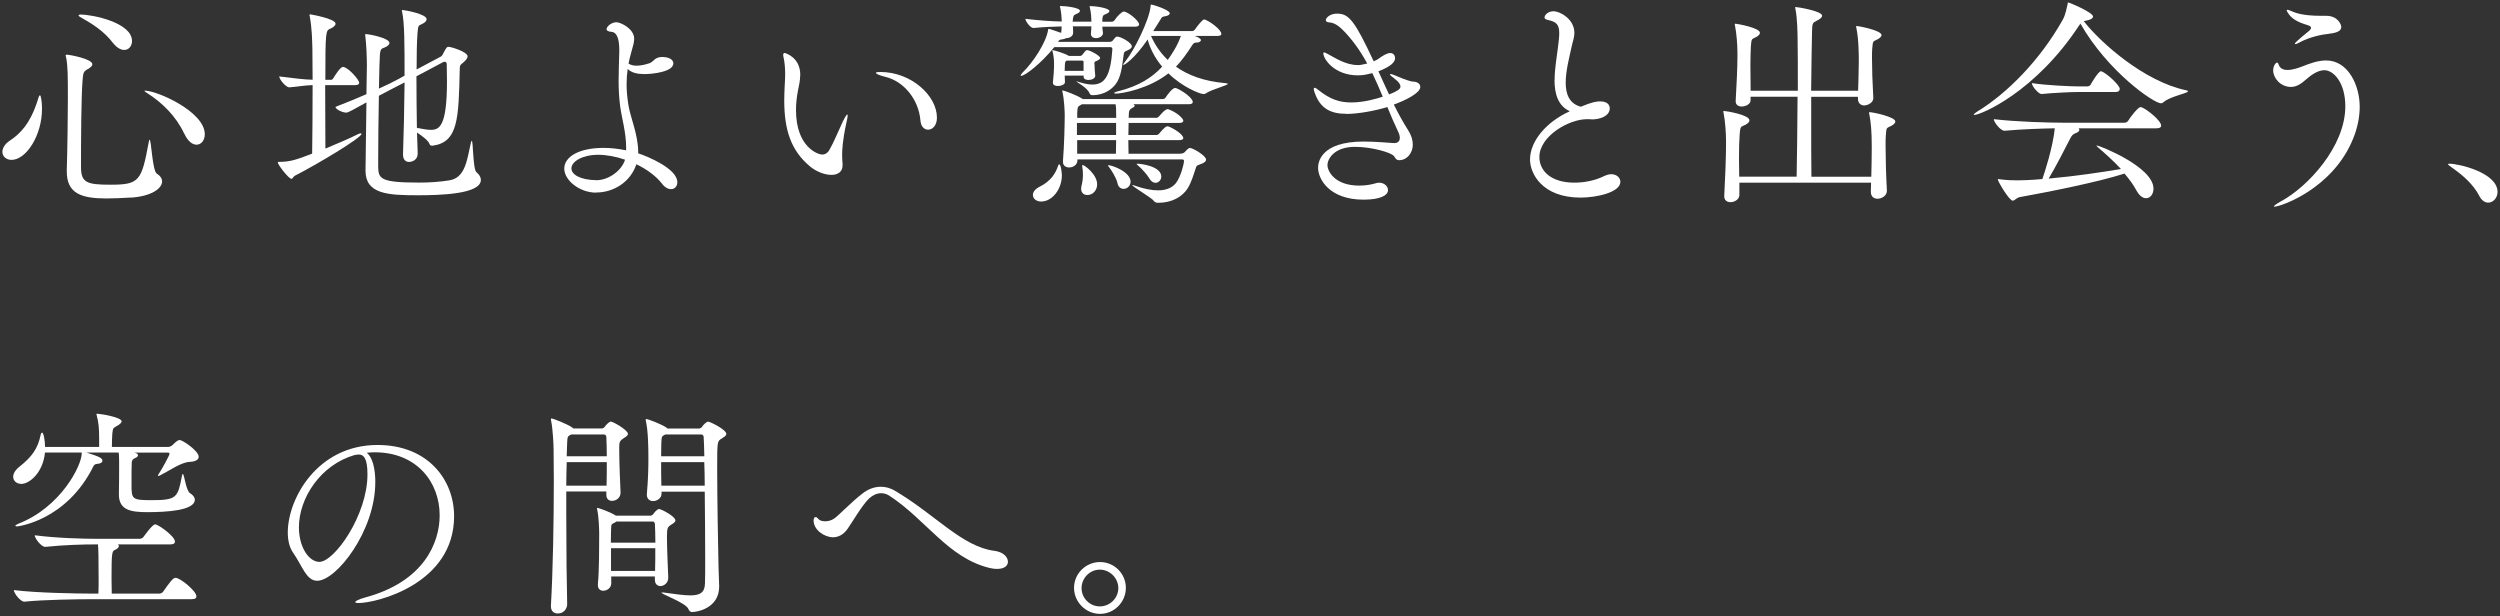
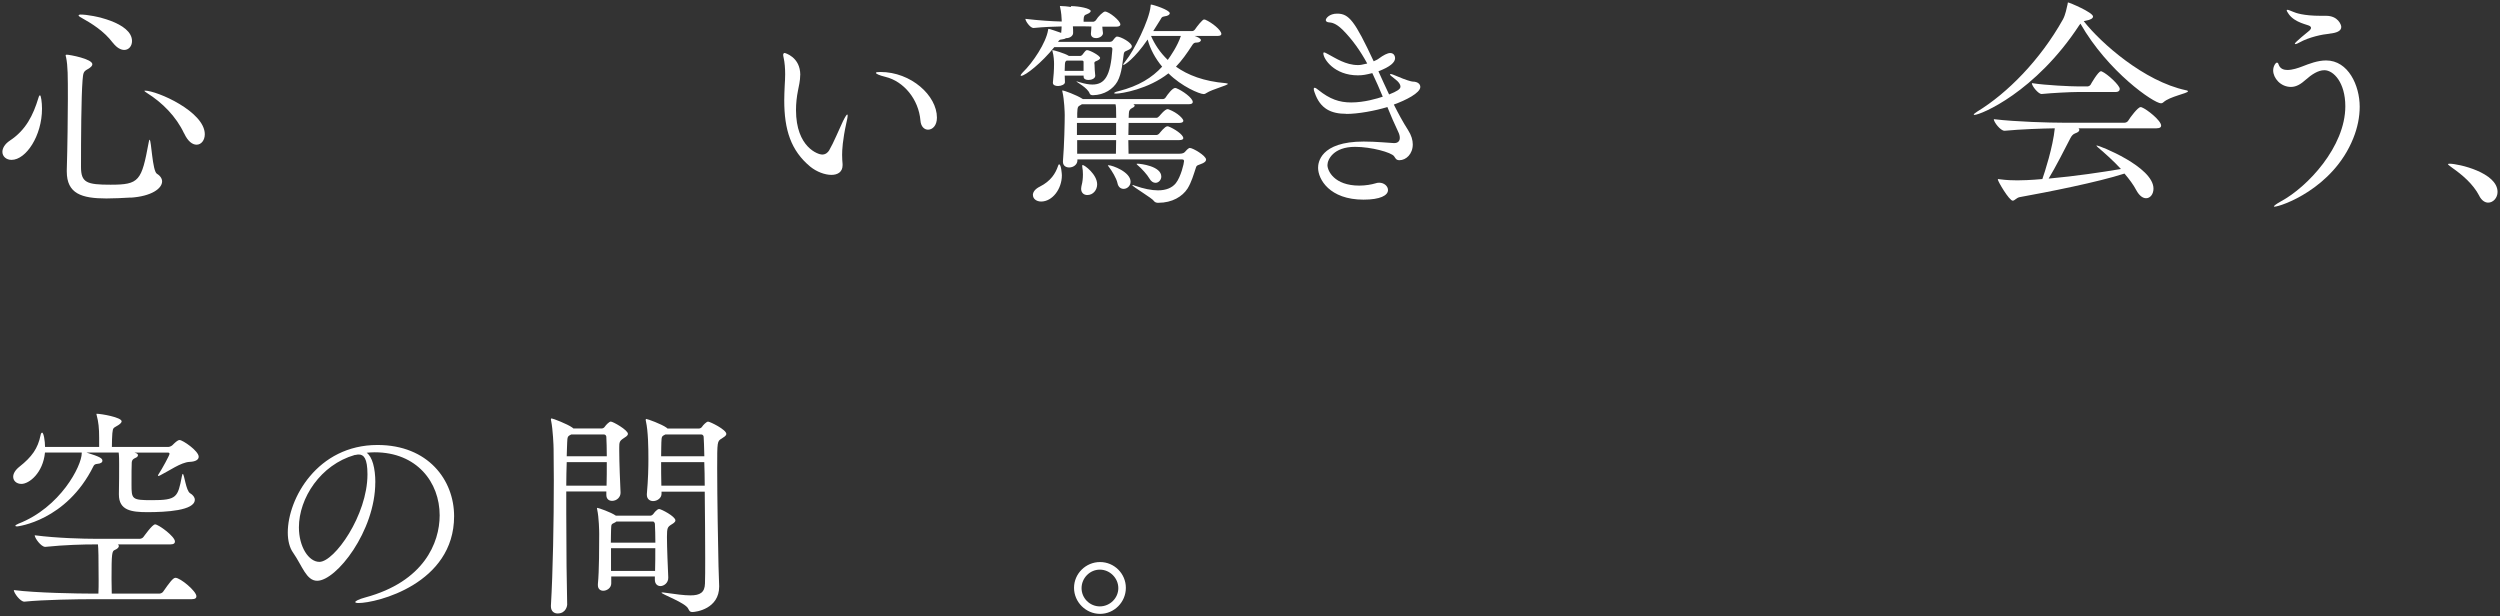
<svg xmlns="http://www.w3.org/2000/svg" id="_レイヤー_1" data-name="レイヤー_1" width="438" height="108" viewBox="0 0 438 108">
  <rect x="0" y="0" width="438" height="108" fill="#333333" stroke="none" />
  <defs>
    <style>
      .cls-1 {
        fill: #fff;
      }
    </style>
  </defs>
  <path class="cls-1" d="M.42,26.61c0-.62.39-1.37,1.33-1.99,2.77-1.83,4.06-4.41,4.99-7.49.08-.31.19-.43.27-.43.16,0,.35,1.17.35,2.34,0,4.76-2.81,8.97-5.34,8.97-.94,0-1.6-.62-1.6-1.4ZM22.89,34.61c-1.4.08-2.96.16-4.25.16-4.37,0-6.94-.86-6.94-4.72v-.27c.12-3.71.19-10.06.19-12.4,0-4.13,0-5.81-.31-7.33-.04-.16-.08-.27-.08-.35s.08-.12.19-.12c.51,0,4.49.74,4.49,1.68,0,.27-.27.55-.82.86-.78.43-.78.66-.9,1.99-.23,2.93-.27,10.1-.27,15.13,0,2.77,1.01,3.12,5.19,3.12,5.03,0,5.42-.66,6.67-7.41.04-.31.12-.47.16-.47.31,0,.47,5.5,1.29,5.97.59.35.9.86.9,1.33,0,1.25-1.87,2.61-5.5,2.85ZM19.77,7.5c-1.6-2.11-3.71-3.39-5.73-4.52-.2-.12-.27-.2-.27-.27s.12-.16.35-.16c2.07,0,9.01,1.4,9.01,4.64,0,.9-.58,1.56-1.36,1.56-.58,0-1.29-.35-1.99-1.25ZM32.25,23.37c-1.4-3-3.86-5.42-6.47-7.06-.31-.2-.47-.31-.47-.39,0-.04.04-.04.08-.04,2.11,0,10.49,3.67,10.49,7.64,0,1.05-.62,1.83-1.44,1.83-.7,0-1.52-.55-2.18-1.99Z" />
-   <path class="cls-1" d="M56.97,14.91c0,4.13.04,8.74.04,11.12,2.07-.86,4.21-1.76,5.66-2.5.23-.12.39-.16.51-.16s.16.04.16.08c0,.7-7.84,5.38-11.66,7.33-.31.16-.39.55-.62.55-.47,0-2.38-2.46-2.38-2.85,0-.12.04-.12.16-.12,1.99,0,3-.35,5.85-1.44.04-2.73.08-7.76.08-12.01-1.4.04-2.54.27-4.06.39h-.04c-.58,0-1.75-1.4-1.75-1.91,2.85.35,4.37.55,5.85.58,0-2.22-.04-4.17-.04-5.3-.04-1.64-.08-3.82-.47-5.85-.04-.08-.04-.16-.04-.19,0-.08.04-.12.12-.12,0,0,4.45.74,4.45,1.64,0,.35-.43.66-.97.9-.74.31-.82.47-.82,8.93h1.01c.23,0,.31-.16.43-.35.16-.27,1.17-1.91,1.64-1.91.86,0,2.85,2.26,2.85,2.77,0,.23-.16.43-.74.43h-5.19ZM70.2,14.79c-.9.47-2.22,1.13-3.82,1.99-.08,4.02-.12,8.7-.12,11.15v1.29c.04,2.11.39,2.77,7.18,2.77,1.79,0,3.59-.12,5.27-.39,2.73-.43,3.08-3.31,3.78-6.55.08-.27.12-.39.16-.39.27,0,.19,4.99.82,5.5.51.43.78.9.78,1.36,0,2.5-7.14,2.69-11.08,2.69-5.15,0-9.13-.19-9.13-4.29v-.12c.04-2.77.12-7.68.16-11.86-2.26,1.25-3.2,1.79-3.51,1.79-.74,0-1.95-.62-1.91-1.01,2.03-.78,3.82-1.52,5.42-2.22.04-2.07.08-3.9.08-4.99,0-1.33-.08-3.59-.27-5.15,0-.12-.04-.2-.04-.27s.04-.12.16-.12c.39,0,4.1.66,4.1,1.56,0,.27-.27.55-.82.78-.55.23-.78.16-.86,1.44-.04.62-.12,2.96-.16,5.77,1.4-.62,2.57-1.21,3.51-1.72l.98-.55c0-5.38,0-9.24-.43-11.19-.04-.12-.04-.2-.04-.23s0-.08.08-.08c.35,0,4.25.7,4.25,1.6,0,.27-.19.51-.58.74-.82.47-.9.16-1.01,1.68-.12,1.52-.16,3.82-.16,6.4l4.25-2.26c.23-.12.35-.43.47-.66.51-.97.62-1.05.86-1.05.43,0,3.35.86,3.35,1.68,0,.31-.27.66-.82,1.13-.43.35-.55.39-.55,1.05-.2,8.74-.27,12.83-4.72,13.46h-.12c-.19,0-.35-.04-.43-.23-.2-.66-1.33-1.48-2.22-2.07.04,1.4.08,2.65.12,3.63.04,1.17-.98,1.52-1.52,1.52s-1.05-.35-1.05-1.29v-.08c.12-3.35.23-8.23.27-12.56l-.66.35ZM72.96,13.35c0,3.04.04,6.28.08,9.05.9.16,1.72.35,2.42.35,1.48,0,2.85-.51,2.85-8.5,0-1.09-.04-2.11-.04-3,0-.31-.16-.43-.39-.43-.08,0-.19.04-.27.08l-4.64,2.46Z" />
-   <path class="cls-1" d="M104.44,33.75c-2.89,0-5.58-2.15-5.58-4.21s2.54-3.63,6.9-3.63c1.29,0,2.61.16,3.94.43v-.51c0-2.61-.78-5.19-1.05-7.22-.19-1.48-.27-2.96-.27-4.41,0-1.79.08-3.51.12-5.19v-.23c0-2.18-.51-3.16-1.37-3.2-.58-.04-.86-.23-.86-.47,0-.47.86-1.21,1.72-1.21.74,0,3.12,1.13,3.12,2.89,0,.58-.19,1.29-.47,2.22-.19.7-.39,1.4-.51,2.15.39.23.86.35,1.4.35.66,0,1.44-.16,2.26-.43.55-.2.86-.74,1.29-.9.35-.16.66-.2.98-.2.66,0,1.91.23,1.91,1.13,0,1.44-3.51,1.87-5.07,1.87-1.13,0-2.22-.19-2.93-.9-.12.86-.19,1.76-.19,2.73,0,1.13.12,2.3.31,3.55.35,2.22,1.72,5.23,1.72,8.27v.23c1.68.55,6.86,2.69,6.86,5.07,0,.7-.47,1.21-1.09,1.21-.51,0-1.09-.27-1.64-1.01-.98-1.25-2.57-2.46-4.45-3.35-1.01,3.08-3.94,4.95-7.06,4.95ZM104.79,27.12c-2.73,0-4.68,1.17-4.68,2.38,0,1.05,1.48,2.03,4.41,2.07,1.95,0,4.33-1.52,4.99-3.59-1.56-.55-3.24-.86-4.72-.86Z" />
  <path class="cls-1" d="M140.2,13.12c0,1.05-.27,2.07-.39,2.73-.23,1.13-.35,2.3-.35,3.43,0,6.59,3.94,7.8,4.56,7.8s1.01-.35,1.25-.74c.78-1.33,1.72-3.63,2.42-5.11.43-.86.66-1.17.74-1.17.04,0,.08.08.08.16,0,.31-.12.86-.23,1.33-.66,3-.74,4.76-.74,5.58,0,.66.04,1.13.08,1.6v.23c0,1.17-.86,1.68-1.95,1.68-1.17,0-2.61-.55-3.71-1.44-3.39-2.81-4.56-6.44-4.56-11.62,0-.82.04-1.68.08-2.57.04-.66.08-1.37.08-1.99,0-1.05-.08-2.07-.27-2.92-.04-.2-.08-.35-.08-.47,0-.23.12-.35.27-.35,0,0,2.73.66,2.73,3.86ZM161.26,21.11c-.31-3.71-2.92-6.86-6.12-7.64-1.13-.27-1.68-.55-1.68-.7,0-.12.27-.16.78-.16,5.38,0,9.91,4.13,9.91,8,0,1.4-.78,2.11-1.56,2.11-.62,0-1.25-.51-1.33-1.6Z" />
-   <path class="cls-1" d="M193.12,4.61c0,.35.08.7.12,1.17.04.43-.51.9-1.21.9-.47,0-.9-.23-.9-.74v-.08c.04-.51.08-.9.08-1.25h-3.24c.04.39.04.78.04,1.17,0,.51-.58.9-1.17.9h-.08c-.16.12-.39.19-.74.23-.35.04-.39.04-.66.43h8.93c.35,0,.55-.08.66-.23.19-.19.27-.39.55-.62.08-.08.16-.08.23-.08.62,0,2.57,1.05,2.57,1.72,0,.23-.23.47-.86.74-.35.16-.47.16-.55.55-.2,1.25-.31,3.43-1.13,4.88-.74,1.29-2.26,2.34-4.29,2.38-.23,0-.47-.08-.55-.27-.35-1.05-2.34-2.03-2.34-2.15h.04s.23.04.58.16c.9.27,1.6.39,2.18.39,2.15,0,3.2-1.44,3.51-6.2,0-.23-.12-.35-.31-.35h-9.87c-2.15,2.69-5.07,5.03-5.81,5.03-.04,0-.08-.04-.08-.08,0-.08.12-.27.35-.51,1.83-1.76,4.1-5.23,4.45-7.41.04-.16,0-.23.12-.23.19,0,1.4.43,2.18.7.04-.39.08-.78.08-1.13-1.36.04-3,.08-4.91.27h-.04c-.55,0-1.4-1.21-1.4-1.6,2.3.27,4.56.43,6.36.47v-.27c0-.35-.08-1.4-.27-2.22-.04-.08-.04-.16-.04-.19s.04-.04.08-.04c.86,0,3.43.27,3.43.86,0,.16-.16.35-.66.55-.43.16-.51.31-.58.94,0,.12-.04.23-.04.39h3.28v-.19c0-.35-.04-1.37-.27-2.3-.04-.08-.04-.16-.04-.19s.04-.04.08-.04c1.25,0,3.39.39,3.39.86,0,.16-.16.35-.66.55-.43.16-.55.27-.58.94v.39h1.72c.08,0,.31-.12.43-.27.39-.66,1.29-1.52,1.6-1.52.7,0,2.69,1.6,2.69,2.26,0,.19-.16.39-.7.39h-5.73ZM180.96,34.18c0-.51.35-1.05,1.21-1.48,1.95-.98,2.77-2.34,3.2-3.63.04-.19.12-.27.2-.27.35,0,.47,1.75.47,1.91,0,2.42-1.68,4.6-3.63,4.6-.86,0-1.44-.51-1.44-1.13ZM191.88,13.31c0,.43-.62.7-1.17.7-.47,0-.86-.16-.86-.58v-.19h-3.31c0,.43.04.86.04,1.17,0,.39-.66.66-1.21.66-.47,0-.9-.16-.9-.55v-.08c.12-1.17.2-2.11.2-3.24,0-.47-.04-1.4-.27-2.22,0-.08-.04-.12-.04-.16s.04-.04.04-.04c.23,0,2.18.58,2.81.98l.04.04h1.99c.16,0,.27-.08.39-.2s.43-.62.62-.74c.08-.04.12-.08.19-.08.51,0,2.3.98,2.3,1.37,0,.23-.31.39-.58.51-.35.12-.43.23-.43.39,0,.08.04.19.04.39v.08c0,.31.04,1.05.12,1.76v.04ZM188.76,27.9v.23c0,.66-.66,1.21-1.44,1.21-.58,0-1.09-.31-1.09-.98v-.16c.23-2.81.31-6.71.31-8.03,0-.47-.08-2.69-.39-4.02-.04-.12-.04-.19-.04-.23s0-.08.04-.08c.23,0,2.42.78,3.51,1.48l.08.04h14c.12,0,.35-.08.47-.27.35-.55,1.21-1.68,1.68-1.68.08,0,.16.04.19.04,1.09.43,2.89,1.72,2.89,2.42,0,.23-.16.39-.74.39h-9.67c.16.08.23.16.23.27s-.16.27-.43.39q-.58.27-.58.9l-.04.82h4.91c.12,0,.35-.16.47-.31.08-.08.97-1.21,1.44-1.21.08,0,.16.04.19.04,1.64.62,2.57,1.68,2.57,1.99,0,.2-.16.39-.74.39h-8.85c0,.7-.04,1.4-.04,2.11h4.95c.12,0,.35-.12.47-.27.08-.08.97-1.25,1.4-1.25.08,0,.16,0,.23.04.94.35,2.57,1.4,2.57,2.03,0,.19-.16.35-.74.35h-8.89c0,.82.04,1.64.04,2.38h8.97c.39,0,.74-.12.86-.27.2-.23.66-.74.9-.74.55,0,2.85,1.37,2.85,2.03,0,.31-.27.58-.98.82-.39.16-.66.16-.78.55-.43,1.29-.78,2.57-1.48,3.71-.9,1.4-2.69,2.5-5.11,2.5h-.12c-.23,0-.55-.12-.66-.31-.31-.51-3.78-2.53-3.78-2.77,0,0,0-.04.04-.04.08,0,.19.04.39.12,1.56.55,2.93.82,4.06.82,1.4,0,2.46-.43,3.12-1.25.9-1.13,1.44-3.51,1.44-3.86,0-.2-.08-.31-.35-.31h-18.33ZM186.88,10.62c-.16.08-.31.2-.31.7,0,.19-.04.62-.04,1.09h3.31v-1.56c0-.08-.04-.23-.23-.23h-2.73ZM195.54,21.54h-6.86v2.11h6.86v-2.11ZM189.54,18.27l-.19.12c-.47.27-.58.23-.62,1.44v.82h6.83c0-1.75-.04-2.07-.12-2.38h-5.89ZM188.72,24.55v2.38h6.79c0-.7.04-1.56.04-2.38h-6.83ZM189.42,33.05c0-.19.04-.39.08-.58.16-.58.23-1.25.23-1.91,0-.47-.04-.94-.12-1.33v-.16c0-.12,0-.16.08-.16.31,0,2.53,1.64,2.53,3.39,0,.98-.7,1.87-1.72,1.87-.58,0-1.09-.35-1.09-1.13ZM195.78,32.07c-.19-.86-.98-2.15-1.52-2.85-.08-.12-.16-.19-.16-.23s.04-.04.12-.04c.66,0,3.86,1.17,3.86,2.89,0,.74-.62,1.25-1.21,1.25-.47,0-.94-.27-1.09-1.01ZM209.27,6.29c.39.12,1.13.43,1.13.74,0,.23-.31.43-.74.43h-.08c-.31,0-.51.12-.74.51-.9,1.4-1.79,2.65-2.81,3.71,2.07,1.48,4.88,2.57,8.7,2.89.27.04.39.08.39.12,0,.27-2.73.94-3.74,1.6-.16.12-.31.19-.51.19-.7,0-3.86-1.33-6.16-3.63-3.51,2.77-8.23,3.55-9.17,3.55-.23,0-.35-.04-.35-.08,0-.08.23-.23.78-.35,3.55-.9,5.89-2.38,7.64-4.29-1.21-1.44-2.11-3.12-2.54-4.76-2.38,3.47-4.06,4.45-4.21,4.45-.04,0-.08,0-.08-.04,0-.08.16-.31.47-.7,1.4-1.72,4.1-7.06,4.33-9.52.04-.23,0-.31.08-.31.35,0,3.28.94,3.28,1.52,0,.23-.27.47-.94.55-.51.08-.47.23-.7.58-.35.55-.78,1.25-1.25,1.99h6.86c.12,0,.35-.12.47-.31.31-.47,1.29-1.72,1.56-1.72.08,0,.16.04.23.04,1.17.51,2.81,1.83,2.81,2.5,0,.19-.16.35-.7.35h-4.02ZM199.29,28.68c.55,0,4.17.43,4.17,2.26,0,.58-.47,1.09-1.01,1.09-.39,0-.78-.23-1.09-.78-.35-.62-1.33-1.72-2.03-2.3-.12-.12-.2-.16-.2-.23,0,0,.04-.04.16-.04ZM201.66,6.29c.62,1.44,1.56,2.89,2.93,4.21.51-.7,1.72-2.46,2.3-4.21h-5.23Z" />
+   <path class="cls-1" d="M193.12,4.61c0,.35.08.7.12,1.17.04.43-.51.9-1.21.9-.47,0-.9-.23-.9-.74v-.08c.04-.51.08-.9.08-1.25h-3.24c.04.39.04.78.04,1.17,0,.51-.58.9-1.17.9h-.08c-.16.12-.39.19-.74.23-.35.04-.39.04-.66.43h8.93c.35,0,.55-.08.66-.23.19-.19.27-.39.55-.62.08-.08.16-.08.23-.08.62,0,2.57,1.05,2.57,1.72,0,.23-.23.47-.86.74-.35.16-.47.16-.55.55-.2,1.25-.31,3.43-1.13,4.88-.74,1.29-2.26,2.34-4.29,2.38-.23,0-.47-.08-.55-.27-.35-1.05-2.34-2.03-2.34-2.15h.04s.23.04.58.16c.9.27,1.6.39,2.18.39,2.15,0,3.2-1.44,3.51-6.2,0-.23-.12-.35-.31-.35h-9.87c-2.15,2.69-5.07,5.03-5.81,5.03-.04,0-.08-.04-.08-.08,0-.08.12-.27.35-.51,1.83-1.76,4.1-5.23,4.45-7.41.04-.16,0-.23.12-.23.19,0,1.4.43,2.18.7.04-.39.08-.78.08-1.13-1.36.04-3,.08-4.91.27h-.04c-.55,0-1.4-1.21-1.4-1.6,2.3.27,4.56.43,6.36.47v-.27c0-.35-.08-1.4-.27-2.22-.04-.08-.04-.16-.04-.19s.04-.04.08-.04c.86,0,3.43.27,3.43.86,0,.16-.16.35-.66.55-.43.16-.51.31-.58.94,0,.12-.04.23-.04.39v-.19c0-.35-.04-1.37-.27-2.3-.04-.08-.04-.16-.04-.19s.04-.04.08-.04c1.25,0,3.39.39,3.39.86,0,.16-.16.35-.66.55-.43.16-.55.27-.58.94v.39h1.72c.08,0,.31-.12.43-.27.39-.66,1.29-1.52,1.6-1.52.7,0,2.69,1.6,2.69,2.26,0,.19-.16.39-.7.39h-5.73ZM180.96,34.18c0-.51.35-1.05,1.21-1.48,1.95-.98,2.77-2.34,3.2-3.63.04-.19.12-.27.2-.27.35,0,.47,1.75.47,1.91,0,2.42-1.68,4.6-3.63,4.6-.86,0-1.44-.51-1.44-1.13ZM191.88,13.31c0,.43-.62.7-1.17.7-.47,0-.86-.16-.86-.58v-.19h-3.31c0,.43.04.86.04,1.17,0,.39-.66.66-1.21.66-.47,0-.9-.16-.9-.55v-.08c.12-1.17.2-2.11.2-3.24,0-.47-.04-1.4-.27-2.22,0-.08-.04-.12-.04-.16s.04-.04.04-.04c.23,0,2.18.58,2.81.98l.04.04h1.99c.16,0,.27-.08.39-.2s.43-.62.62-.74c.08-.04.12-.08.19-.08.51,0,2.3.98,2.3,1.37,0,.23-.31.39-.58.51-.35.12-.43.23-.43.39,0,.08.04.19.04.39v.08c0,.31.04,1.05.12,1.76v.04ZM188.76,27.9v.23c0,.66-.66,1.21-1.44,1.21-.58,0-1.09-.31-1.09-.98v-.16c.23-2.81.31-6.71.31-8.03,0-.47-.08-2.69-.39-4.02-.04-.12-.04-.19-.04-.23s0-.08.04-.08c.23,0,2.42.78,3.51,1.48l.08.04h14c.12,0,.35-.08.47-.27.35-.55,1.21-1.68,1.68-1.68.08,0,.16.04.19.04,1.09.43,2.89,1.72,2.89,2.42,0,.23-.16.39-.74.39h-9.67c.16.08.23.16.23.27s-.16.27-.43.39q-.58.27-.58.9l-.04.82h4.91c.12,0,.35-.16.47-.31.08-.08.97-1.21,1.44-1.21.08,0,.16.04.19.04,1.64.62,2.57,1.68,2.57,1.99,0,.2-.16.39-.74.39h-8.85c0,.7-.04,1.4-.04,2.11h4.95c.12,0,.35-.12.47-.27.08-.08.97-1.25,1.4-1.25.08,0,.16,0,.23.04.94.35,2.57,1.4,2.57,2.03,0,.19-.16.35-.74.35h-8.89c0,.82.04,1.64.04,2.38h8.97c.39,0,.74-.12.86-.27.2-.23.66-.74.9-.74.55,0,2.85,1.37,2.85,2.03,0,.31-.27.58-.98.82-.39.16-.66.16-.78.55-.43,1.29-.78,2.57-1.48,3.71-.9,1.4-2.69,2.5-5.11,2.5h-.12c-.23,0-.55-.12-.66-.31-.31-.51-3.78-2.53-3.78-2.77,0,0,0-.04.04-.04.08,0,.19.04.39.12,1.56.55,2.93.82,4.06.82,1.4,0,2.46-.43,3.12-1.25.9-1.13,1.44-3.51,1.44-3.86,0-.2-.08-.31-.35-.31h-18.33ZM186.88,10.62c-.16.08-.31.2-.31.7,0,.19-.04.62-.04,1.09h3.31v-1.56c0-.08-.04-.23-.23-.23h-2.73ZM195.54,21.54h-6.86v2.11h6.86v-2.11ZM189.54,18.27l-.19.12c-.47.27-.58.23-.62,1.44v.82h6.83c0-1.75-.04-2.07-.12-2.38h-5.89ZM188.72,24.55v2.38h6.79c0-.7.04-1.56.04-2.38h-6.83ZM189.42,33.05c0-.19.04-.39.08-.58.16-.58.23-1.25.23-1.91,0-.47-.04-.94-.12-1.33v-.16c0-.12,0-.16.08-.16.31,0,2.53,1.64,2.53,3.39,0,.98-.7,1.87-1.72,1.87-.58,0-1.09-.35-1.09-1.13ZM195.78,32.07c-.19-.86-.98-2.15-1.52-2.85-.08-.12-.16-.19-.16-.23s.04-.04.12-.04c.66,0,3.86,1.17,3.86,2.89,0,.74-.62,1.25-1.21,1.25-.47,0-.94-.27-1.09-1.01ZM209.27,6.29c.39.12,1.13.43,1.13.74,0,.23-.31.43-.74.43h-.08c-.31,0-.51.12-.74.51-.9,1.4-1.79,2.65-2.81,3.71,2.07,1.48,4.88,2.57,8.7,2.89.27.04.39.08.39.12,0,.27-2.73.94-3.74,1.6-.16.12-.31.19-.51.19-.7,0-3.86-1.33-6.16-3.63-3.51,2.77-8.23,3.55-9.17,3.55-.23,0-.35-.04-.35-.08,0-.08.23-.23.78-.35,3.55-.9,5.89-2.38,7.64-4.29-1.21-1.44-2.11-3.12-2.54-4.76-2.38,3.47-4.06,4.45-4.21,4.45-.04,0-.08,0-.08-.04,0-.08.16-.31.47-.7,1.4-1.72,4.1-7.06,4.33-9.52.04-.23,0-.31.08-.31.35,0,3.28.94,3.28,1.52,0,.23-.27.47-.94.55-.51.08-.47.23-.7.58-.35.55-.78,1.25-1.25,1.99h6.86c.12,0,.35-.12.47-.31.31-.47,1.29-1.72,1.56-1.72.08,0,.16.04.23.04,1.17.51,2.81,1.83,2.81,2.5,0,.19-.16.35-.7.35h-4.02ZM199.29,28.68c.55,0,4.17.43,4.17,2.26,0,.58-.47,1.09-1.01,1.09-.39,0-.78-.23-1.09-.78-.35-.62-1.33-1.72-2.03-2.3-.12-.12-.2-.16-.2-.23,0,0,.04-.04.16-.04ZM201.66,6.29c.62,1.44,1.56,2.89,2.93,4.21.51-.7,1.72-2.46,2.3-4.21h-5.23Z" />
  <path class="cls-1" d="M235.87,19.94c-2.65,0-4.56-.86-5.54-3.71-.12-.27-.16-.51-.16-.66,0-.12.04-.19.16-.19s.35.12.66.39c1.99,1.6,3.67,2.18,5.73,2.18,2.34,0,4.6-.7,5.54-1.01-.58-1.37-1.17-2.77-1.83-4.13-1.09.27-1.64.39-2.54.39-4.1,0-6.04-2.85-6.04-3.86,0-.12.04-.16.12-.16.2,0,.51.23.78.35,1.25.66,3.04,1.87,5.15,1.87.39,0,.7-.04,1.64-.27-1.17-2.15-2.57-4.17-4.33-5.93-1.21-1.17-1.91-1.25-2.46-1.29-.31-.04-.47-.2-.47-.39,0-.31.62-1.13,1.99-1.13,2.07,0,3.08,1.25,6.4,8.35.35-.16.7-.31.94-.51.74-.55,1.48-.94,1.95-.94.78,0,.86.74.86.9,0,.74-.86,1.52-2.92,2.3.62,1.4,1.25,2.73,1.87,4.06,1.4-.55,1.99-.94,1.99-1.36,0-.35-.23-.82-1.13-1.48-.47-.35-.7-.55-.7-.66,0-.04.04-.08.12-.08.16,0,.58.16,1.21.43,1.33.58,2.42.9,2.65.9.82,0,1.33.39,1.33.94,0,1.05-2.57,2.34-4.64,3.08.78,1.56,1.6,3.08,2.5,4.48.58.9.82,1.76.82,2.5,0,1.68-1.17,2.77-2.34,2.77-.62,0-.7-.39-.94-.7-.47-.66-3.98-1.64-6.83-1.64-3.78,0-4.84,2.22-4.84,3.2s1.17,3.59,5.58,3.59c1.09,0,2.14-.19,2.81-.39.23-.08.43-.12.66-.12.9,0,1.56.62,1.56,1.29,0,.94-1.36,1.68-4.29,1.68-5.97,0-7.96-3.59-7.96-5.58,0-.82.31-4.6,8-4.6,2.18,0,4.33.23,5.27.27h.08c.66,0,.97-.39.97-.9,0-.31-.08-.66-.27-1.05-.66-1.37-1.29-2.85-1.91-4.37-2.11.66-5.15,1.21-7.18,1.21Z" />
-   <path class="cls-1" d="M272.37,13.98c0-1.95.39-4.06.58-5.65.12-.98.23-1.79.23-2.5,0-1.48-.47-2.03-2.03-2.34-.35-.08-.55-.23-.55-.43,0-.43.62-1.09,1.6-1.09,1.05,0,3.63,1.33,3.63,3.78,0,.9-.35,1.72-.47,2.38-.39,1.83-1.05,4.25-1.05,6.36,0,1.99.62,3.67,2.65,4.21,1.95-.82,2.77-.94,3.39-.94,1.56,0,1.68.94,1.68,1.21,0,1.48-1.95,1.95-3.08,1.95-.16,0-.35-.04-.51-.04h-.39c-3.24,0-8.35,3-8.35,6.63,0,2.42,2.03,4.49,6.12,4.49,1.72,0,3.63-.35,5.26-1.17.43-.19.86-.31,1.21-.31.94,0,1.6.62,1.6,1.33,0,1.87-4.21,2.77-6.98,2.77-6.71,0-8.85-4.21-8.85-6.67,0-3.24,2.89-6.63,6.98-8.46-2.11-.94-2.69-3.12-2.69-5.5Z" />
-   <path class="cls-1" d="M304.74,31.99v2.18c0,.74-.82,1.25-1.56,1.25-.58,0-1.09-.31-1.09-1.01v-.12c.16-2.85.31-6.86.31-8.93v-.66c0-1.44-.16-3.59-.43-4.91-.04-.12-.04-.23-.04-.27,0-.08.04-.08.08-.08.35,0,4.49.66,4.49,1.64,0,.27-.23.51-.62.74-.86.47-.97.12-1.09,1.72-.08.98-.12,2.5-.12,4.21,0,1.01.04,2.11.04,3.2h10.06c.08-3.16.12-8.81.16-14h-8.23v.62c0,.66-.82,1.09-1.56,1.09-.55,0-1.05-.27-1.05-.9v-.08c.16-2.77.31-5.93.31-7.8v-.62c0-1.4-.16-3.47-.43-4.76-.04-.12-.04-.2-.04-.27,0-.04.04-.08.08-.08.23,0,4.33.7,4.33,1.6,0,.23-.2.47-.58.7-.82.47-.9.12-1.01,1.68-.04.86-.08,1.99-.08,3.32s.04,2.85.04,4.45h8.27c0-3.59,0-6.83-.04-8.74,0-1.05-.04-3.98-.39-5.62-.04-.12-.04-.19-.04-.23s.04-.08.08-.08c.31,0,4.64.7,4.64,1.52,0,.31-.39.62-.98.9-.7.35-.74.47-.78,1.72-.04,1.91-.12,5.97-.16,10.53h8.23c.04-1.56.12-3.55.12-5.19,0-.82,0-3.86-.43-5.81-.04-.12-.04-.19-.04-.23,0-.08.04-.12.12-.12.16,0,4.33.74,4.33,1.6,0,.23-.23.47-.62.7-.82.47-.9.12-1.01,1.68-.04.43-.04.98-.04,1.68,0,1.75.08,4.29.23,6.9.04,1.05-1.25,1.37-1.56,1.37-.58,0-1.13-.35-1.13-1.17v-.35h-8.19v4.37c0,3.51,0,6.94.04,9.63h10.49c.04-1.72.08-3.71.08-5.27,0-2.69-.16-4.33-.43-5.69-.04-.12-.04-.23-.04-.27,0-.08.04-.08.08-.08.55,0,4.52.82,4.52,1.64,0,.27-.27.51-.66.74-.86.47-.9.12-1.01,1.72-.04.43-.04,1.09-.04,1.87,0,2.07.08,5.11.23,7.76.04.86-.86,1.44-1.64,1.44-.62,0-1.17-.35-1.17-1.21v-.08c0-.43.04-.94.04-1.52h-23.05Z" />
  <path class="cls-1" d="M365.08,3.72c3,3.82,10.57,10.53,17.9,12.09.27.04.35.12.35.19,0,.35-3.2.9-4.29,1.91-.12.12-.27.19-.43.19-1.25,0-9.28-5.5-14.12-13.96l-.2.27c-7.68,11.74-17.28,15.72-18.37,15.72-.08,0-.12,0-.12-.04,0-.12.2-.27.62-.55,5.26-3.2,11.04-9.05,15.01-16.15.43-.78.66-1.99.82-2.69.04-.16,0-.27.08-.27.23,0,4.37,1.75,4.37,2.46,0,.31-.39.58-1.29.74l-.35.08ZM364.14,22.48c.12.08.16.2.16.27,0,.23-.2.43-.74.62-.35.12-.62.43-.82.82-.9,1.75-2.69,5.27-3.82,7.1,4.76-.43,9.4-1.13,12.67-1.68-1.25-1.36-2.73-2.69-4.06-3.82-.16-.16-.23-.23-.23-.31h.04c.43,0,9.95,3.74,9.95,7.57,0,.98-.58,1.68-1.29,1.68-.55,0-1.17-.39-1.72-1.4-.51-.98-1.25-1.95-2.07-2.92-4.72,1.52-13.42,3.24-18.37,4.13-.58.12-.86.62-1.21.62-.62,0-2.61-3.39-2.61-3.71,0-.04,0-.08.08-.08.04,0,.16.04.27.04,1.17.16,2.3.19,3.08.19.58,0,2.38-.04,4.37-.23.39-1.09,1.87-5.66,2.18-8.89-2.34.04-5.89.16-8.78.43h-.04c-.7,0-1.87-1.52-1.87-2.03,3.94.47,9.87.62,12.09.62h10.84c.23,0,.51-.16.62-.35.39-.66,1.72-2.38,2.15-2.38.08,0,.16,0,.23.04.86.31,3.39,2.3,3.39,3.2,0,.23-.16.47-.82.47h-13.69ZM364.02,16.12c-1.17,0-4.45.16-6.32.35h-.04c-.51,0-1.68-1.36-1.68-1.91,2.42.39,6.9.58,8.11.58h1.72c.08,0,.35-.12.47-.31,0-.04,1.33-2.34,1.79-2.34.08,0,.16,0,.19.04.98.43,3.12,2.42,3.12,3.04,0,.27-.16.55-.74.55h-6.63Z" />
  <path class="cls-1" d="M398.5,36.21q-.12,0-.12-.04c0-.12.47-.47,1.25-.9,4.64-2.5,11.27-9.56,11.27-16.65,0-4.17-2.07-6.32-3.67-6.32-1.09,0-2.22.74-3.28,1.68-.78.7-1.6,1.25-2.57,1.25-1.83,0-3.12-1.56-3.12-2.89,0-.74.43-1.37.66-1.37.2,0,.27.23.35.47.27.62.86.82,1.48.82.9,0,1.91-.35,2.61-.62,1.21-.47,2.69-1.05,4.17-1.05,3.9,0,5.89,4.41,5.89,8.11,0,1.83-.39,3.71-1.13,5.54-3.55,8.85-12.75,11.97-13.81,11.97ZM408.17,5.9c-1.29.12-3.59.58-5.34,1.56-.27.16-.55.27-.66.27-.08,0-.12-.04-.12-.08,0-.23,2.38-2.15,2.57-2.3.16-.16.27-.31.27-.47,0-.12-.04-.19-.2-.31-.35-.27-2.61-.55-3.71-2.11-.23-.31-.35-.55-.35-.66,0-.04.04-.08.12-.08.16,0,.47.12,1.01.35.43.19,1.79.7,4.84.7h.94c2.07,0,2.65,1.56,2.65,1.95,0,.74-.86,1.05-2.03,1.17Z" />
  <path class="cls-1" d="M434.38,34.33c-1.13-2.18-3.12-3.78-4.72-4.91-.39-.31-.78-.55-.78-.66,0-.04.08-.08.27-.08,1.6,0,8.42,1.56,8.42,4.95,0,1.05-.78,1.87-1.64,1.87-.55,0-1.13-.35-1.56-1.17Z" />
  <path class="cls-1" d="M23.51,79.28l.35.12c.2.08.31.19.31.35s-.12.35-.43.47c-.62.27-.62.55-.66.82-.04.31-.04,2.38-.04,3.78,0,2.65.04,2.81,3.59,2.81,4.37,0,4.52-.51,5.23-4.17.04-.27.12-.43.16-.43.27,0,.55,2.96,1.29,3.39.47.27.82.7.82,1.13,0,1.91-5.03,2.18-8.31,2.18-2.81,0-4.99-.31-4.99-3.08v-.23c.04-1.05.04-4.33.04-5.11,0-.58,0-1.52-.08-2.03h-5.66c2.38.74,2.81,1.01,2.81,1.44,0,.27-.27.51-.9.55q-.51.04-.66.39c-4.76,9.63-13.34,10.57-13.38,10.57-.19,0-.31-.04-.31-.12s.16-.19.51-.35c7.37-2.85,11.12-10.14,11.12-12.36v-.12h-6.44c-.35,3.59-2.77,5.5-4.13,5.5-.86,0-1.44-.55-1.44-1.25,0-.55.35-1.17,1.09-1.76,2.18-1.72,3.24-3.2,3.71-5.54.04-.27.16-.43.27-.43.27,0,.51,1.48.51,2.5h9.48v-1.6c0-1.72-.12-2.77-.43-3.94-.04-.12-.04-.19-.04-.23s0-.04.04-.04c.78,0,4.37.62,4.37,1.33,0,.19-.23.43-.58.66-.86.55-.94.35-1.05,1.44-.04.47-.08,1.56-.08,2.38h9.91c.2,0,.55-.16.7-.31.39-.39.9-.9,1.25-.9.55,0,3.35,1.91,3.35,2.93,0,.47-.47.86-1.6.9-1.52.08-3.55,1.56-5.19,2.38-.08.04-.19.08-.27.08-.04,0-.08,0-.08-.08,0-.04.04-.12.12-.23.62-.94,1.91-3.31,1.91-3.55,0-.16-.12-.23-.27-.23h-5.89ZM15.87,104.98c-2.11,0-8.19.08-11.58.43h-.04c-.7,0-1.83-1.52-1.83-2.03,3.86.51,11.47.62,13.65.62h1.17c.04-.86.04-1.56.04-2.3,0-3.98-.04-5.66-.12-6.32h-.47c-2.11,0-5.34.08-8.74.43h-.04c-.7,0-1.83-1.52-1.83-2.03,3.86.51,8.62.62,10.8.62h7.61c.23,0,.55-.16.66-.35.08-.08,1.52-2.18,2.03-2.18.58,0,3.47,2.11,3.47,3,0,.27-.16.51-.82.51h-9.17c.12.08.16.19.16.31,0,.19-.23.47-.7.66-.51.19-.58.62-.58,5.11,0,.94.04,1.83.04,2.54h8.35c.23,0,.55-.16.66-.35,1.09-1.56,1.72-2.42,2.15-2.42.86,0,3.67,2.34,3.67,3.24,0,.27-.16.51-.82.51H15.87Z" />
  <path class="cls-1" d="M65.75,84.51c0,8.54-6.83,17.24-10.18,17.24-1.91,0-2.61-2.61-4.21-4.91-.62-.86-.94-2.11-.94-3.55,0-5.93,5.19-15.33,15.72-15.33,8.85,0,13.42,6.12,13.42,12.48,0,11.86-13.57,15.21-16.77,15.21-.35,0-.55-.08-.55-.16,0-.19.62-.51,1.76-.82,10.26-2.77,13.03-9.56,13.03-14.39,0-5.77-3.98-11.04-11.39-11.04-.47,0-.94.04-1.4.08.98.7,1.52,2.69,1.52,5.19ZM64.38,83.1c0-2.81-.66-3.47-1.52-3.47-.12,0-.23,0-.39.04-.12.04-.23.04-.31.04-6.01,1.72-9.79,7.57-9.79,12.68,0,3.43,1.72,6.05,3.59,6.05,2.61,0,8.42-8.15,8.42-15.33Z" />
  <path class="cls-1" d="M106.23,86.11h-7.02v3.94c0,6.2.08,12.75.16,15.91,0,.08-.16,1.52-1.68,1.52-.62,0-1.17-.39-1.17-1.25v-.12c.35-5.89.51-14.74.51-21.96,0-1.99-.04-3.86-.04-5.5,0-.51-.12-3.43-.43-4.91-.04-.12-.04-.23-.04-.27,0-.12.04-.16.12-.16.23,0,2.77.98,3.63,1.6.04.04.12.08.19.16h4.95c.2,0,.43-.12.55-.31.2-.31.78-.9,1.05-.9.39,0,3,1.48,3,2.15,0,.35-.47.58-.82.82-.66.43-.7.7-.7,1.6v.51c0,1.99.16,5.89.23,7.33.04.82-.66,1.48-1.48,1.48-.55,0-1.01-.31-1.01-1.05v-.58ZM99.29,80.96c-.04,1.25-.08,2.65-.08,4.13h7.06c.04-1.17.04-2.65.04-4.13h-7.02ZM100.07,76.12c-.62.31-.66.39-.7,1.4-.04.66-.04,1.48-.08,2.42h7.02c0-1.33-.04-2.57-.08-3.39,0-.12-.08-.43-.43-.43h-5.73ZM114.73,101.51v-.51h-7.64v1.21c0,.78-.74,1.29-1.4,1.29-.51,0-.94-.31-.94-.98v-.2c.23-2.22.23-6.94.23-8.78,0-.47-.04-2.85-.35-4.25,0-.12-.04-.16-.04-.23s.04-.08.08-.08c.16,0,2.34.74,3.24,1.37h6.01c.19,0,.39-.12.55-.31.04-.08.62-.86,1.01-.86.35,0,2.85,1.29,2.85,1.99,0,.35-.47.58-.78.78-.58.39-.7.55-.7,2.11,0,1.91.16,5.54.23,7.1.04.98-.78,1.52-1.37,1.52-.51,0-.98-.35-.98-1.13v-.04ZM107.99,91.37c-.08.04-.12.12-.23.16-.66.35-.66.19-.7,1.25,0,.43-.04,1.25-.04,2.3h7.8c0-1.25-.04-2.42-.08-3.28,0-.12-.12-.43-.35-.43h-6.4ZM107.05,96.05v3.98h7.72c.04-1.25.04-2.65.04-3.98h-7.76ZM115.9,86.11v.35c.04.74-.7,1.33-1.48,1.33-.55,0-1.09-.35-1.09-1.09v-.16c.23-2.57.27-4.64.27-6.12,0-1.99-.04-4.84-.43-6.59-.04-.12-.04-.23-.04-.27,0-.12.04-.16.08-.16.23,0,2.69.9,3.55,1.52.04.04.12.08.19.16h5.5c.19,0,.43-.12.55-.31.19-.31.78-.9,1.05-.9.35,0,3.2,1.4,3.2,2.15,0,.35-.47.58-.82.82-.78.47-.78.51-.78,5.19,0,5.38.16,13.85.23,17.08,0,.62.12,3.08.12,3.63,0,3.94-4.06,4.49-4.72,4.49-.39,0-.51-.2-.7-.58-.47-1.05-4.68-2.54-4.68-2.81,0-.04.04-.04.12-.04.12,0,.27,0,.47.04,1.91.27,3.35.47,4.48.47,1.68,0,2.5-.51,2.54-2.07.04-.86.04-2.5.04-4.52,0-3.28-.04-7.64-.08-11.58h-7.57ZM116.57,76.12c-.62.31-.66.31-.7,1.4,0,.43-.04,1.33-.04,2.42h7.57c-.04-1.68-.08-2.89-.12-3.39,0-.12-.08-.43-.43-.43h-6.28ZM115.83,80.96c0,1.25,0,2.69.04,4.13h7.6c0-1.48-.04-2.89-.08-4.13h-7.57Z" />
-   <path class="cls-1" d="M174.72,99.68c-.35,0-.78-.04-1.29-.16-7.33-1.75-11.15-8.46-17.63-12.68-.47-.31-.98-.43-1.44-.43-.78,0-1.52.39-2.11.94-1.21,1.13-3.12,4.45-3.78,5.34-.74,1.05-1.68,1.44-2.54,1.44-1.4,0-3.39-1.21-3.39-2.96,0-.39.16-.58.35-.58.16,0,.31.12.47.31.19.27.66.43,1.21.43.47,0,1.05-.12,1.56-.47.78-.51,3-2.89,4.99-4.41.9-.7,1.99-1.17,3.2-1.17.78,0,1.64.19,2.54.74,7.1,4.21,11.74,9.79,17.39,10.49,1.52.19,2.34,1.09,2.34,1.91,0,.66-.58,1.25-1.87,1.25Z" />
  <path class="cls-1" d="M188.17,102.99c0-2.5,2.07-4.52,4.56-4.52s4.52,2.03,4.52,4.52-2.03,4.56-4.52,4.56-4.56-2.07-4.56-4.56ZM192.69,99.8c-1.75,0-3.2,1.48-3.2,3.24s1.44,3.2,3.2,3.2,3.24-1.44,3.24-3.2-1.48-3.24-3.24-3.24Z" />
</svg>